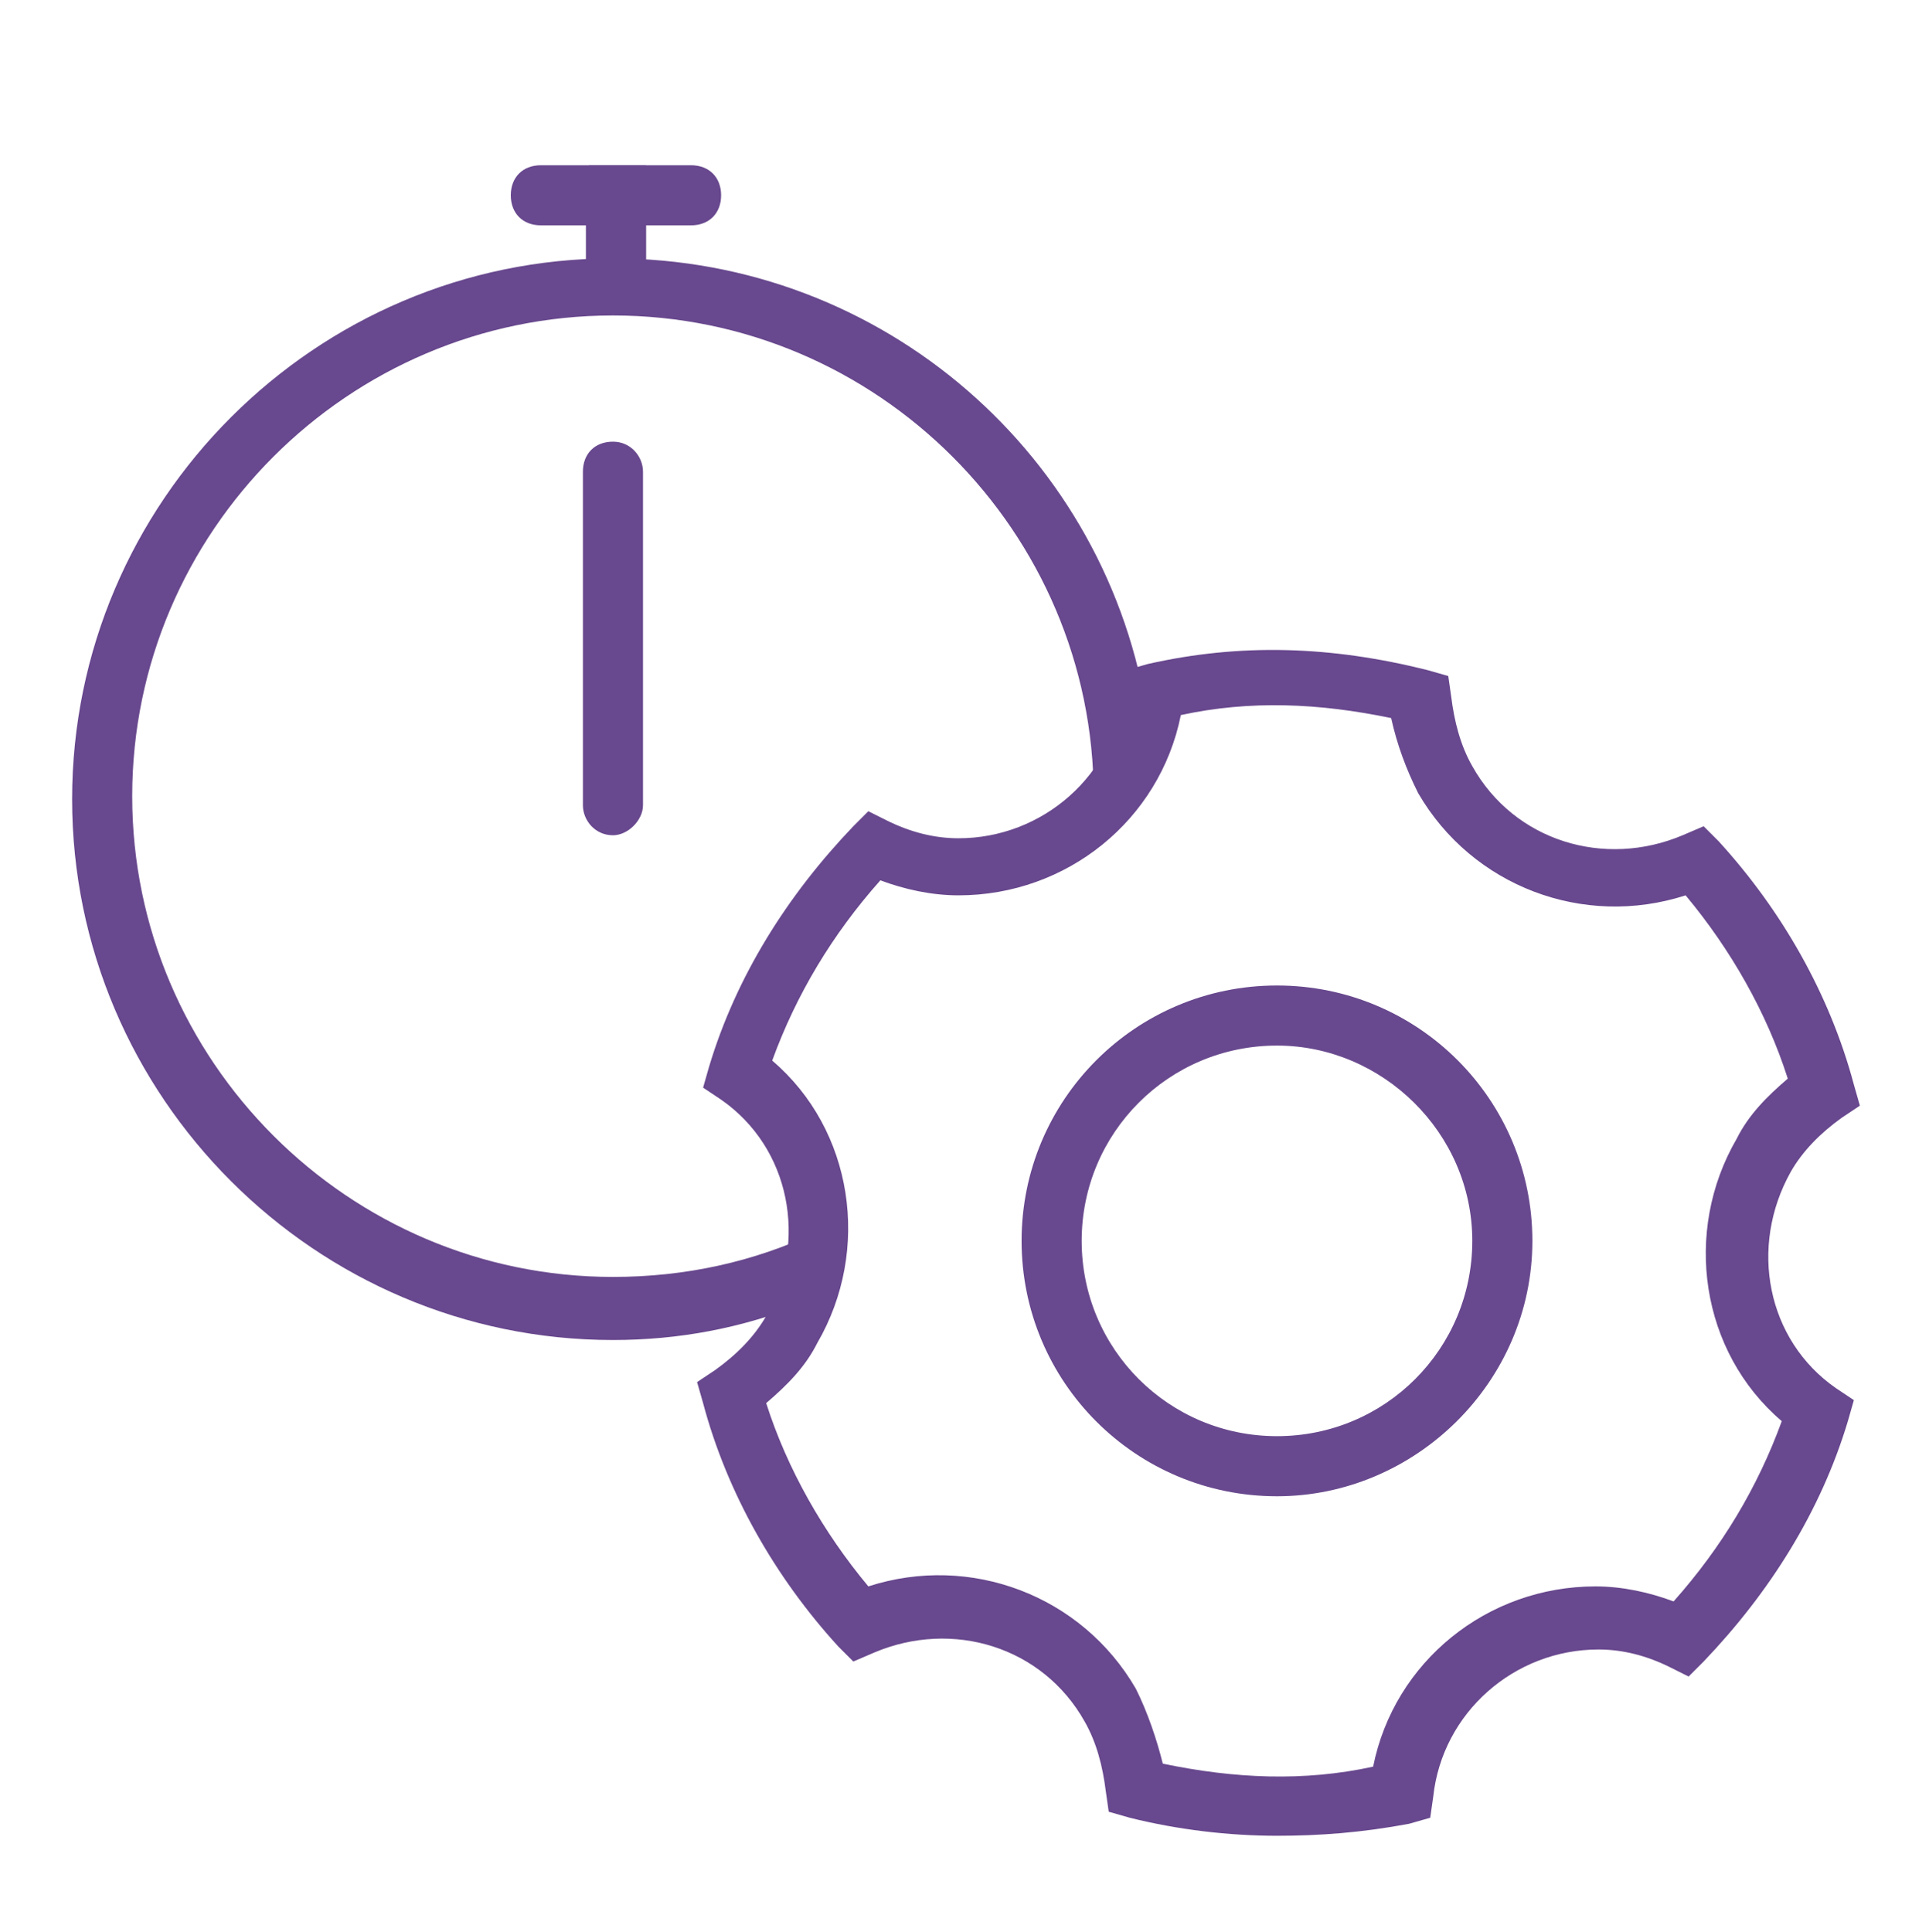
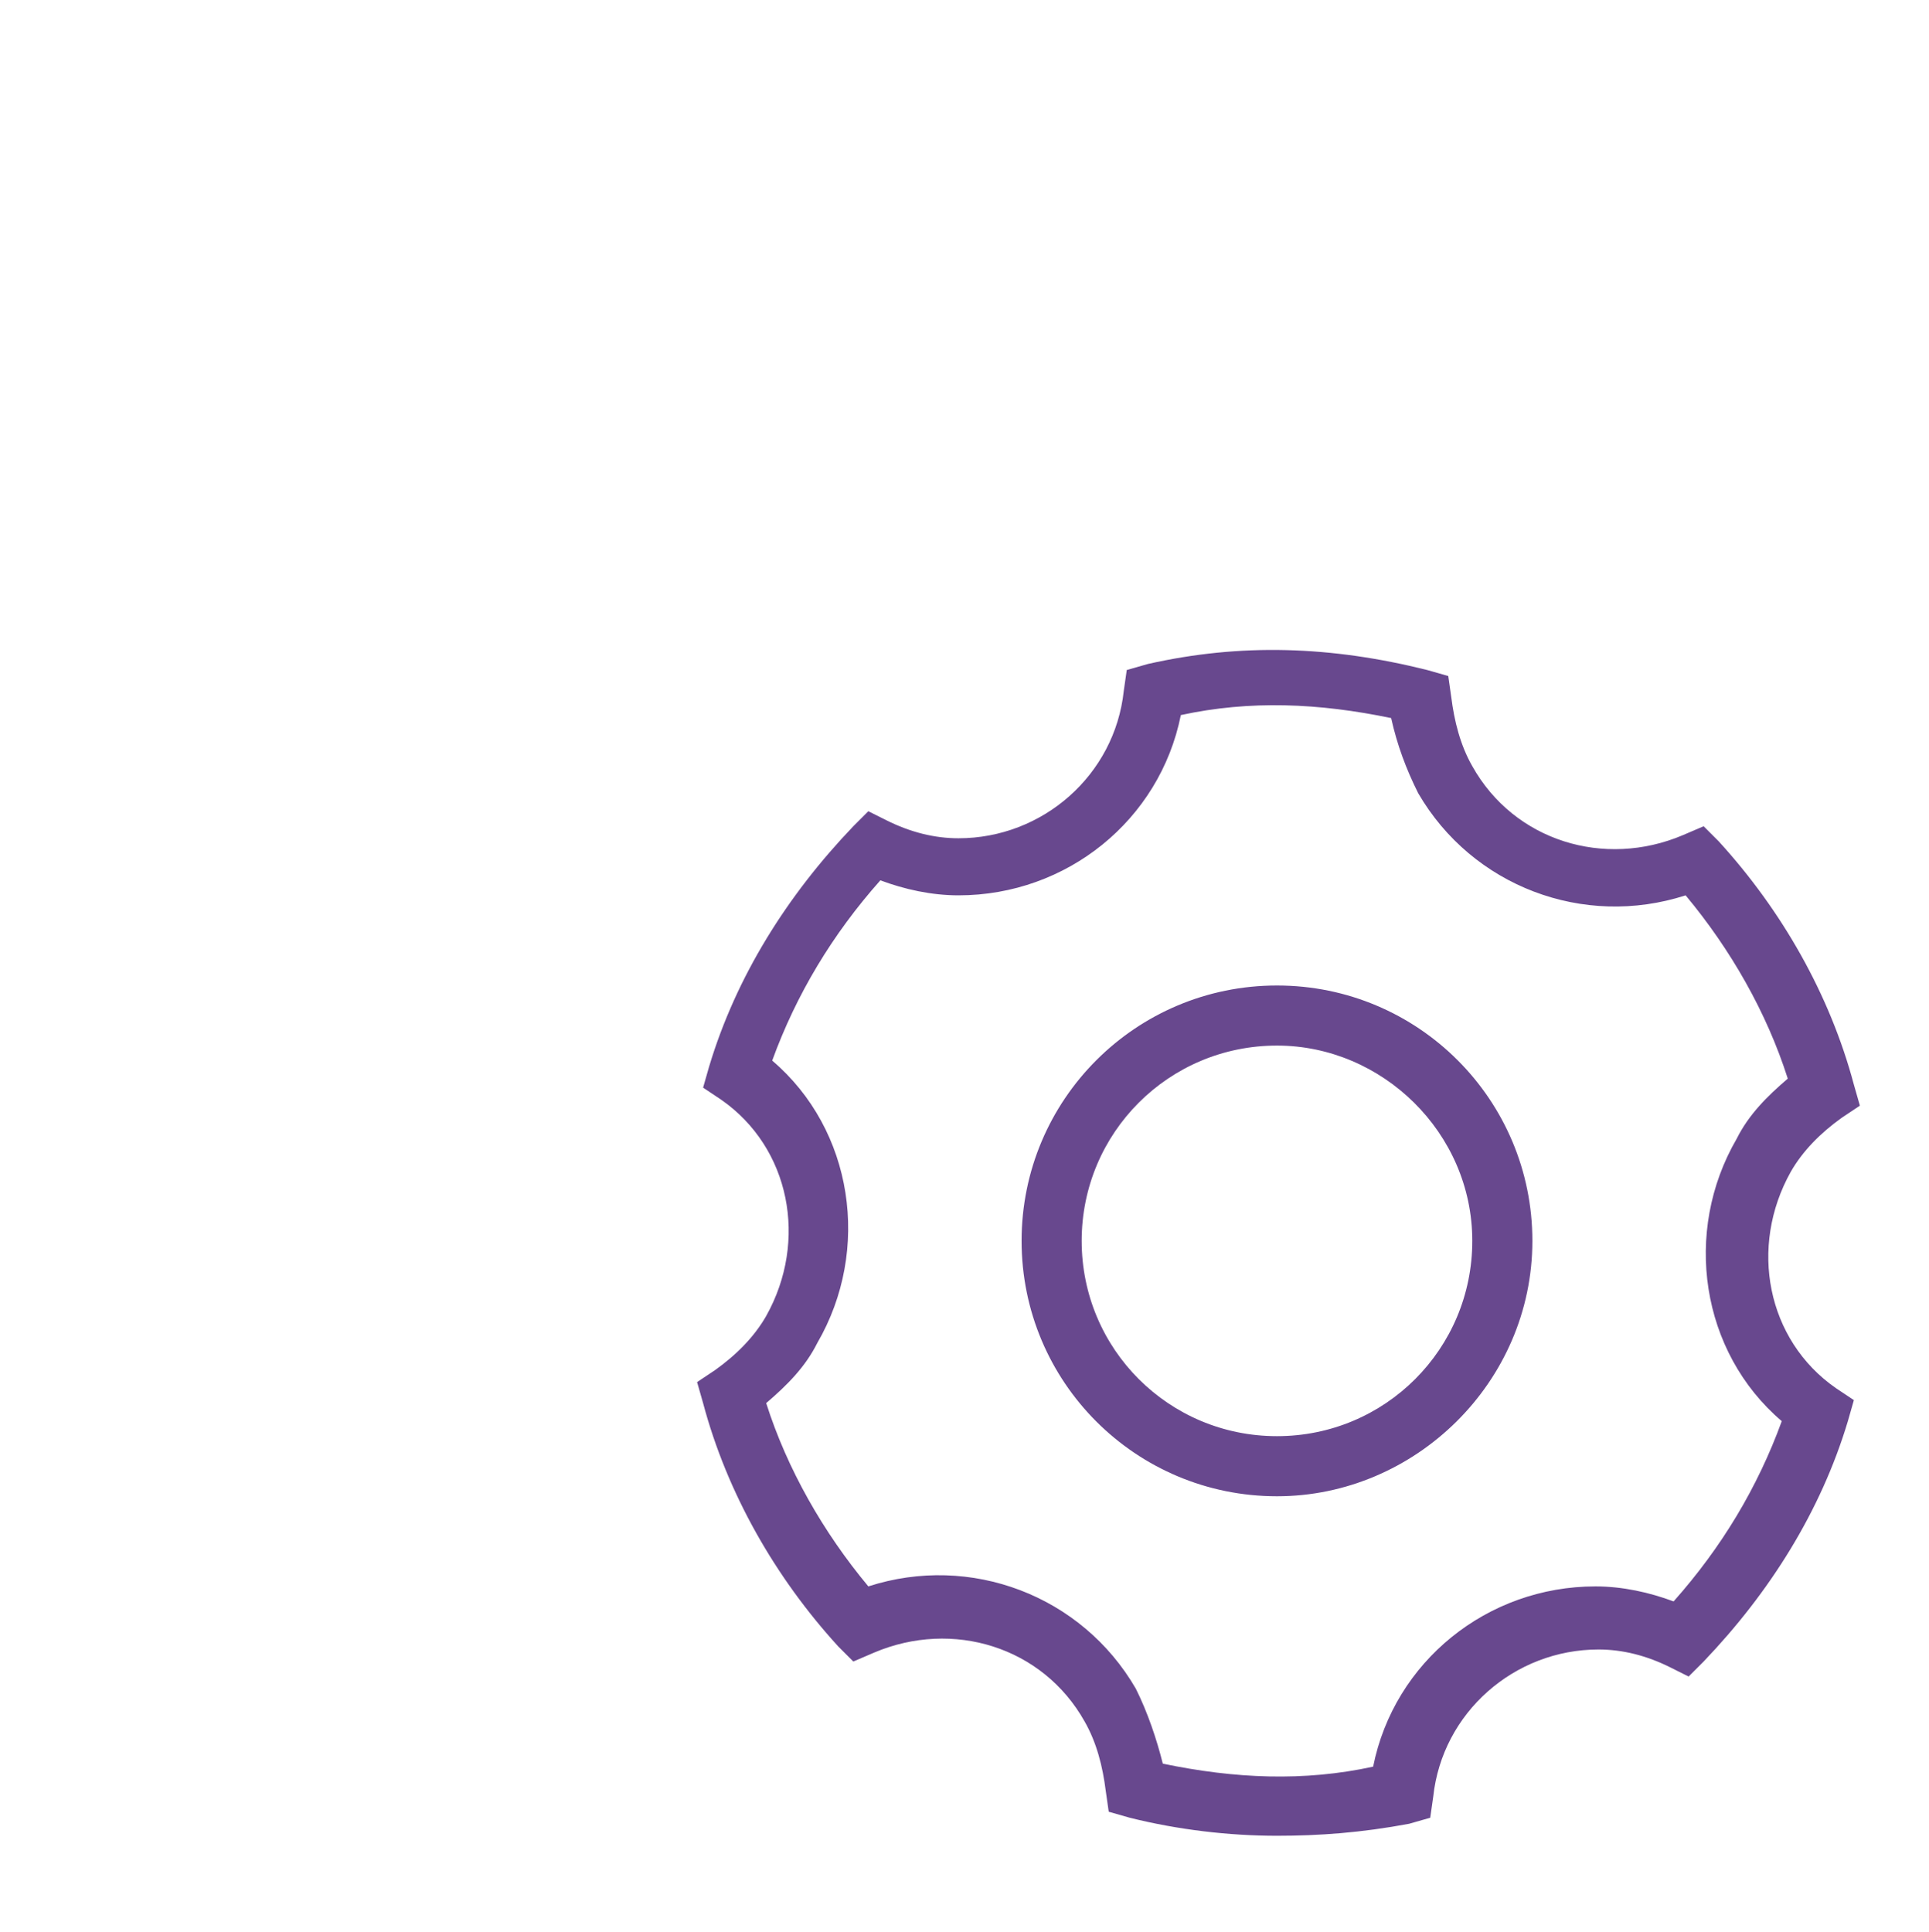
<svg xmlns="http://www.w3.org/2000/svg" version="1.1" id="Layer_1" x="0px" y="0px" viewBox="0 0 64.2 64.3" xml:space="preserve" width="64.2" height="64.3">
  <g fill="#68488E">
-     <path d="M20.4,27.8C20.4,27.8,20.4,27.8,20.4,27.8c-0.6,0-1-0.5-1-1l0-11.1c0-0.6,0.4-1,1-1c0,0,0,0,0,0c0.6,0,1,0.5,1,1l0,11.1   C21.4,27.3,20.9,27.8,20.4,27.8z" fill="#68488E" />
    <g fill="#68488E">
-       <path d="M20.5,9.9c-0.6,0-1-0.4-1-1V7.5h-1.5c-0.6,0-1-0.4-1-1s0.4-1,1-1h3.5v3.4C21.5,9.4,21.1,9.9,20.5,9.9z" fill="#68488E" />
-       <path d="M20.6,9.9c-0.6,0-1-0.4-1-1V5.5H23c0.6,0,1,0.4,1,1s-0.4,1-1,1h-1.5v1.4C21.6,9.4,21.1,9.9,20.6,9.9z" fill="#68488E" />
-     </g>
+       </g>
    <g fill="#68488E">
-       <path d="M27.2,41c-2.1,1-4.4,1.5-6.8,1.5c-8.8,0-16-7.2-16-16s7.2-16,16-16s16,7.2,16,16c0,0.1,0,0.3,0,0.4c0.9-0.8,1.5-1.9,1.8-3    c-1.3-8.7-8.8-15.3-17.8-15.3c-9.9,0-18,8.1-18,18s8.1,18,18,18c2.2,0,4.3-0.4,6.3-1.2C27,42.6,27.2,41.8,27.2,41z" fill="#68488E" />
      <path d="M42.5,61.1c-1.6,0-3.3-0.2-4.9-0.6l-0.7-0.2l-0.1-0.7c-0.1-0.8-0.3-1.6-0.7-2.3c-1.4-2.5-4.4-3.4-7-2.3l-0.7,0.3l-0.5-0.5    c-2.1-2.3-3.7-5.1-4.5-8.1l-0.2-0.7l0.6-0.4c0.7-0.5,1.3-1.1,1.7-1.8c1.4-2.5,0.8-5.6-1.5-7.2l-0.6-0.4l0.2-0.7    c0.9-3,2.6-5.7,4.8-8l0.5-0.5l0.6,0.3c0.8,0.4,1.6,0.6,2.4,0.6c2.8,0,5.2-2.1,5.5-4.9l0.1-0.7l0.7-0.2c3.1-0.7,6.1-0.6,9.3,0.2    l0.7,0.2l0.1,0.7c0.1,0.8,0.3,1.6,0.7,2.3c1.4,2.5,4.4,3.4,7,2.3l0.7-0.3l0.5,0.5c2.1,2.3,3.7,5.1,4.5,8.1l0.2,0.7l-0.6,0.4    c-0.7,0.5-1.3,1.1-1.7,1.8l0,0c-1.4,2.5-0.8,5.6,1.5,7.2l0.6,0.4l-0.2,0.7c-0.9,3-2.6,5.7-4.8,8l-0.5,0.5l-0.6-0.3    c-0.8-0.4-1.6-0.6-2.4-0.6c-2.8,0-5.2,2.1-5.5,4.9l-0.1,0.7l-0.7,0.2C45.3,61,43.9,61.1,42.5,61.1z M38.7,58.7    c2.4,0.5,4.7,0.6,7,0.1c0.7-3.5,3.8-6,7.4-6c0.9,0,1.8,0.2,2.6,0.5c1.6-1.8,2.8-3.8,3.6-6c-2.7-2.3-3.3-6.3-1.5-9.4l0,0    c0.4-0.8,1-1.4,1.7-2c-0.7-2.2-1.9-4.3-3.4-6.1c-3.4,1.1-7.1-0.3-8.9-3.4c-0.4-0.8-0.7-1.6-0.9-2.5c-2.4-0.5-4.7-0.6-7-0.1    c-0.7,3.5-3.8,6-7.4,6c-0.9,0-1.8-0.2-2.6-0.5c-1.6,1.8-2.8,3.8-3.6,6c2.7,2.3,3.3,6.3,1.5,9.4c-0.4,0.8-1,1.4-1.7,2    c0.7,2.2,1.9,4.3,3.4,6.1c3.4-1.1,7.1,0.3,8.9,3.4C38.2,57,38.5,57.9,38.7,58.7z M42.5,49.8c-4.7,0-8.5-3.8-8.5-8.5    s3.8-8.5,8.5-8.5c4.7,0,8.5,3.8,8.5,8.5S47.1,49.8,42.5,49.8z M42.5,34.8c-3.6,0-6.5,2.9-6.5,6.5s2.9,6.5,6.5,6.5s6.5-2.9,6.5-6.5    S46,34.8,42.5,34.8z" fill="#68488E" />
    </g>
  </g>
</svg>